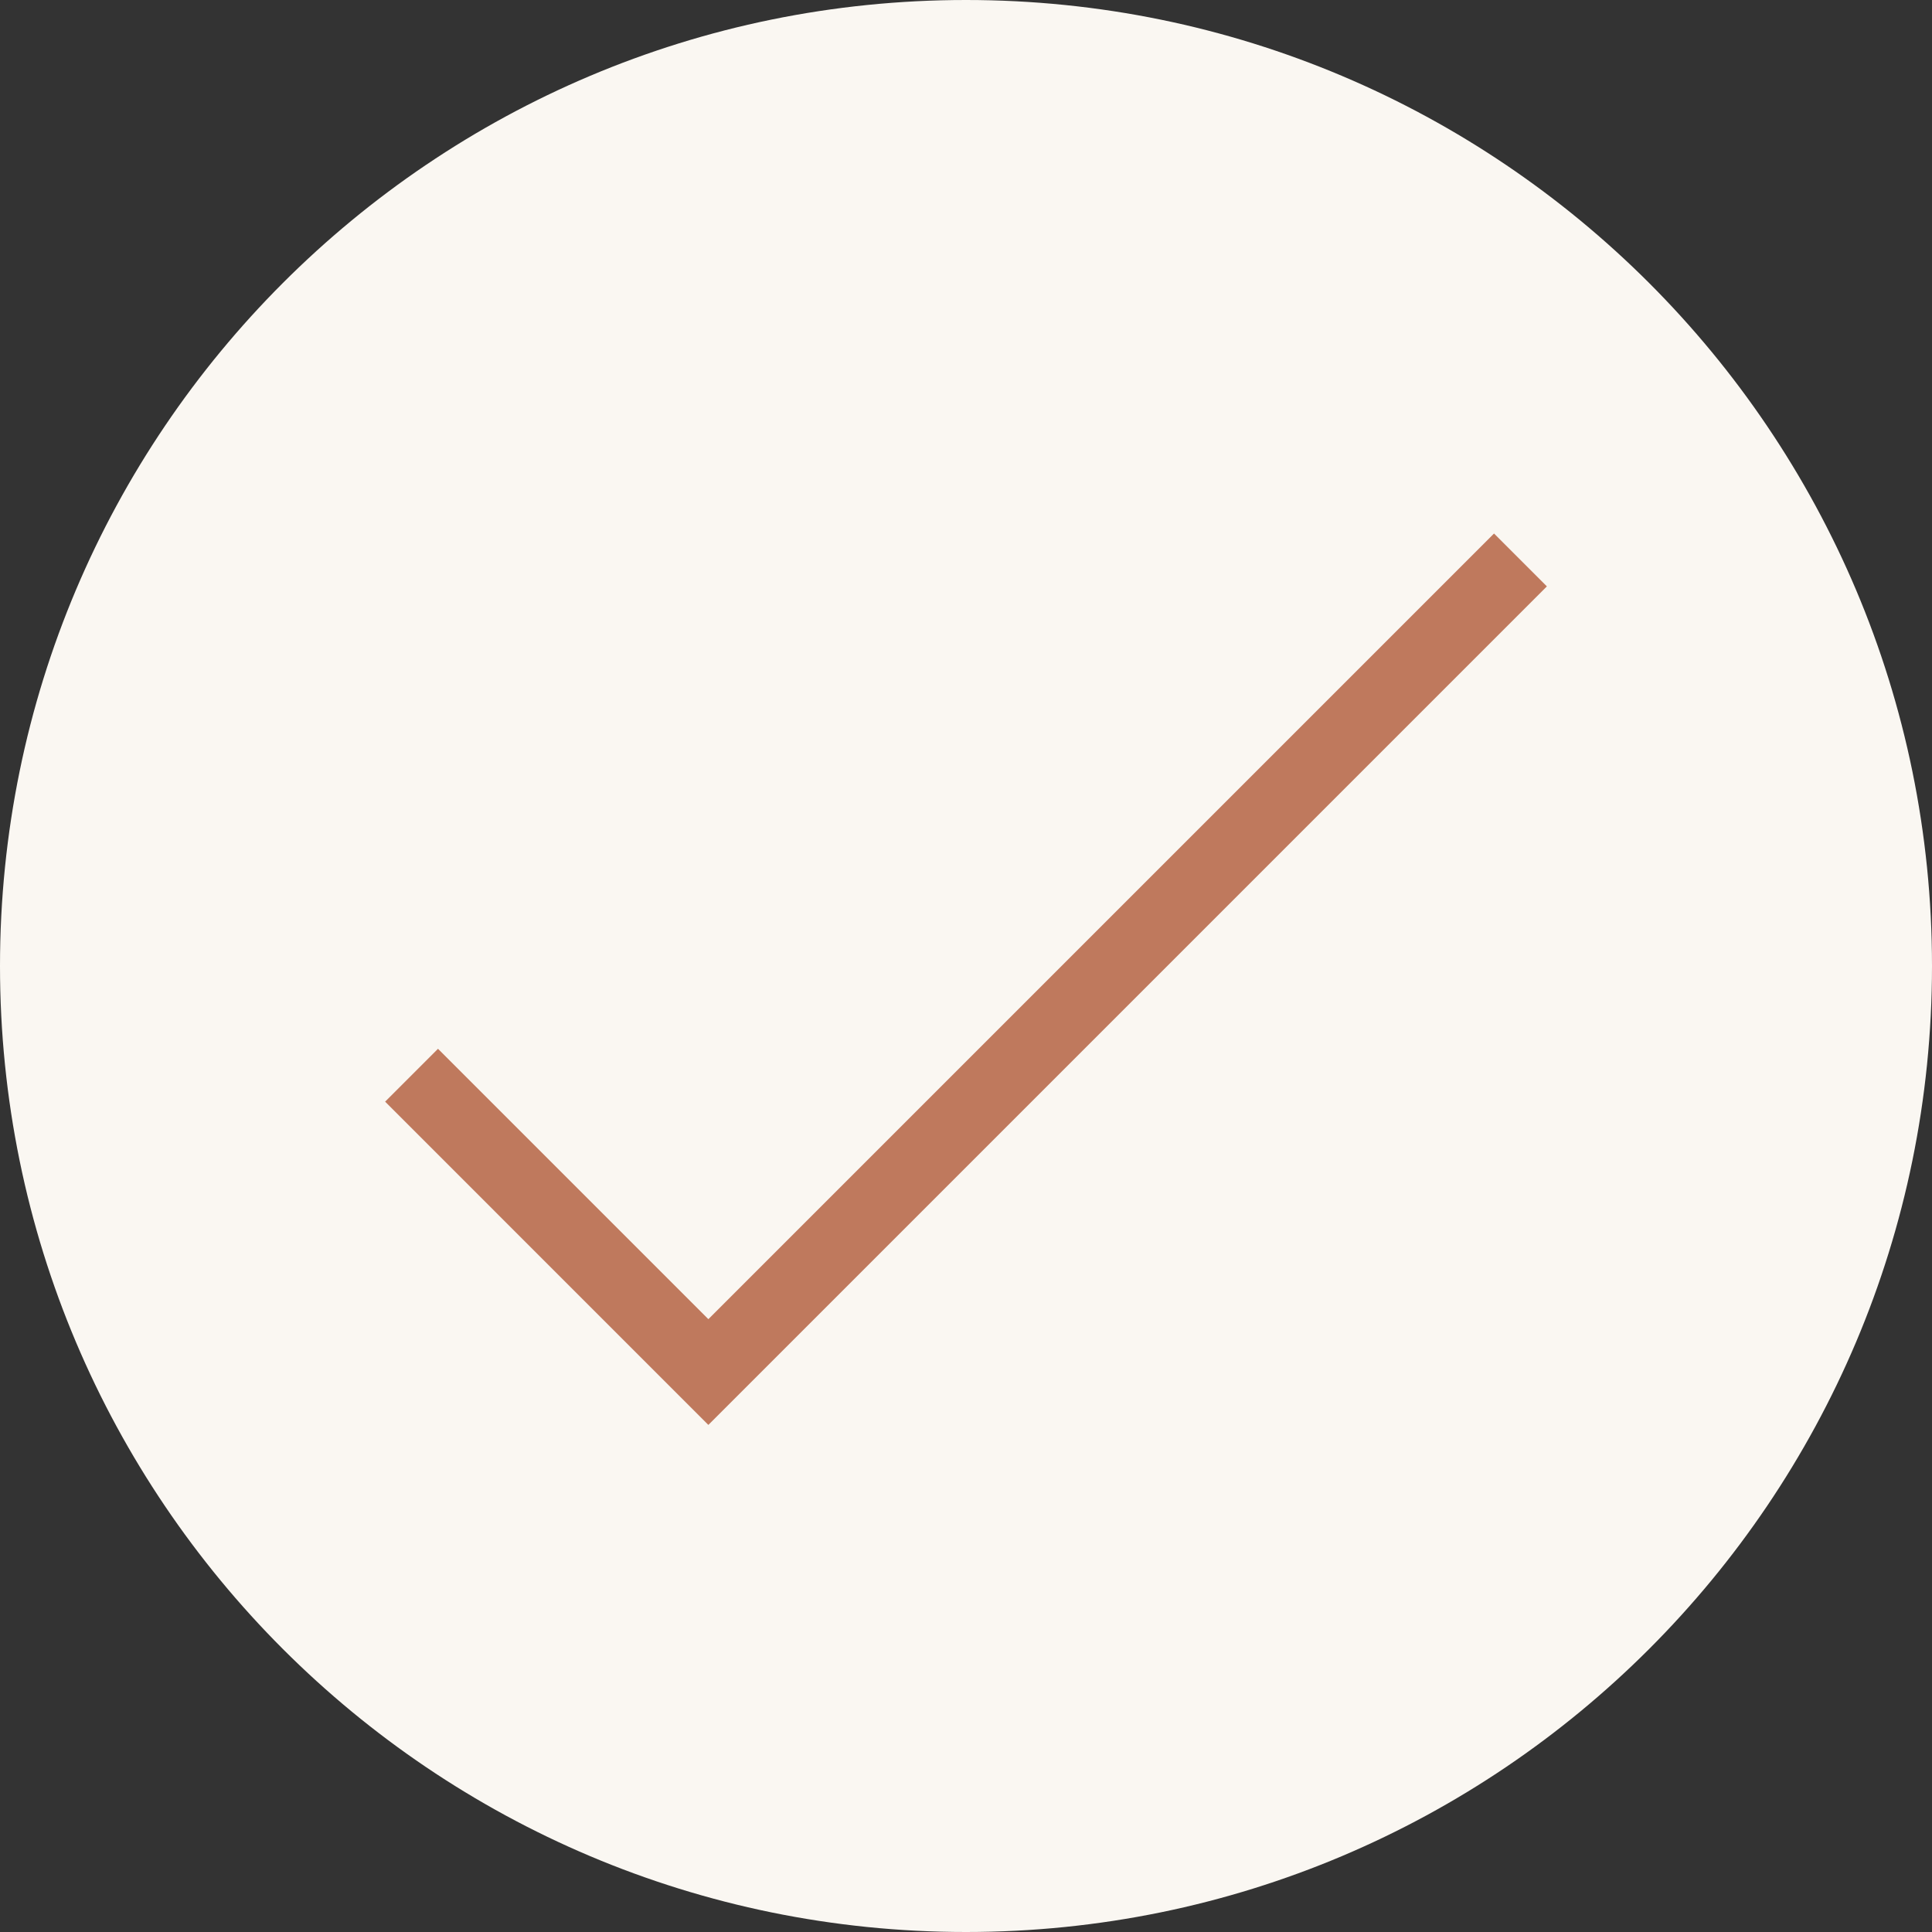
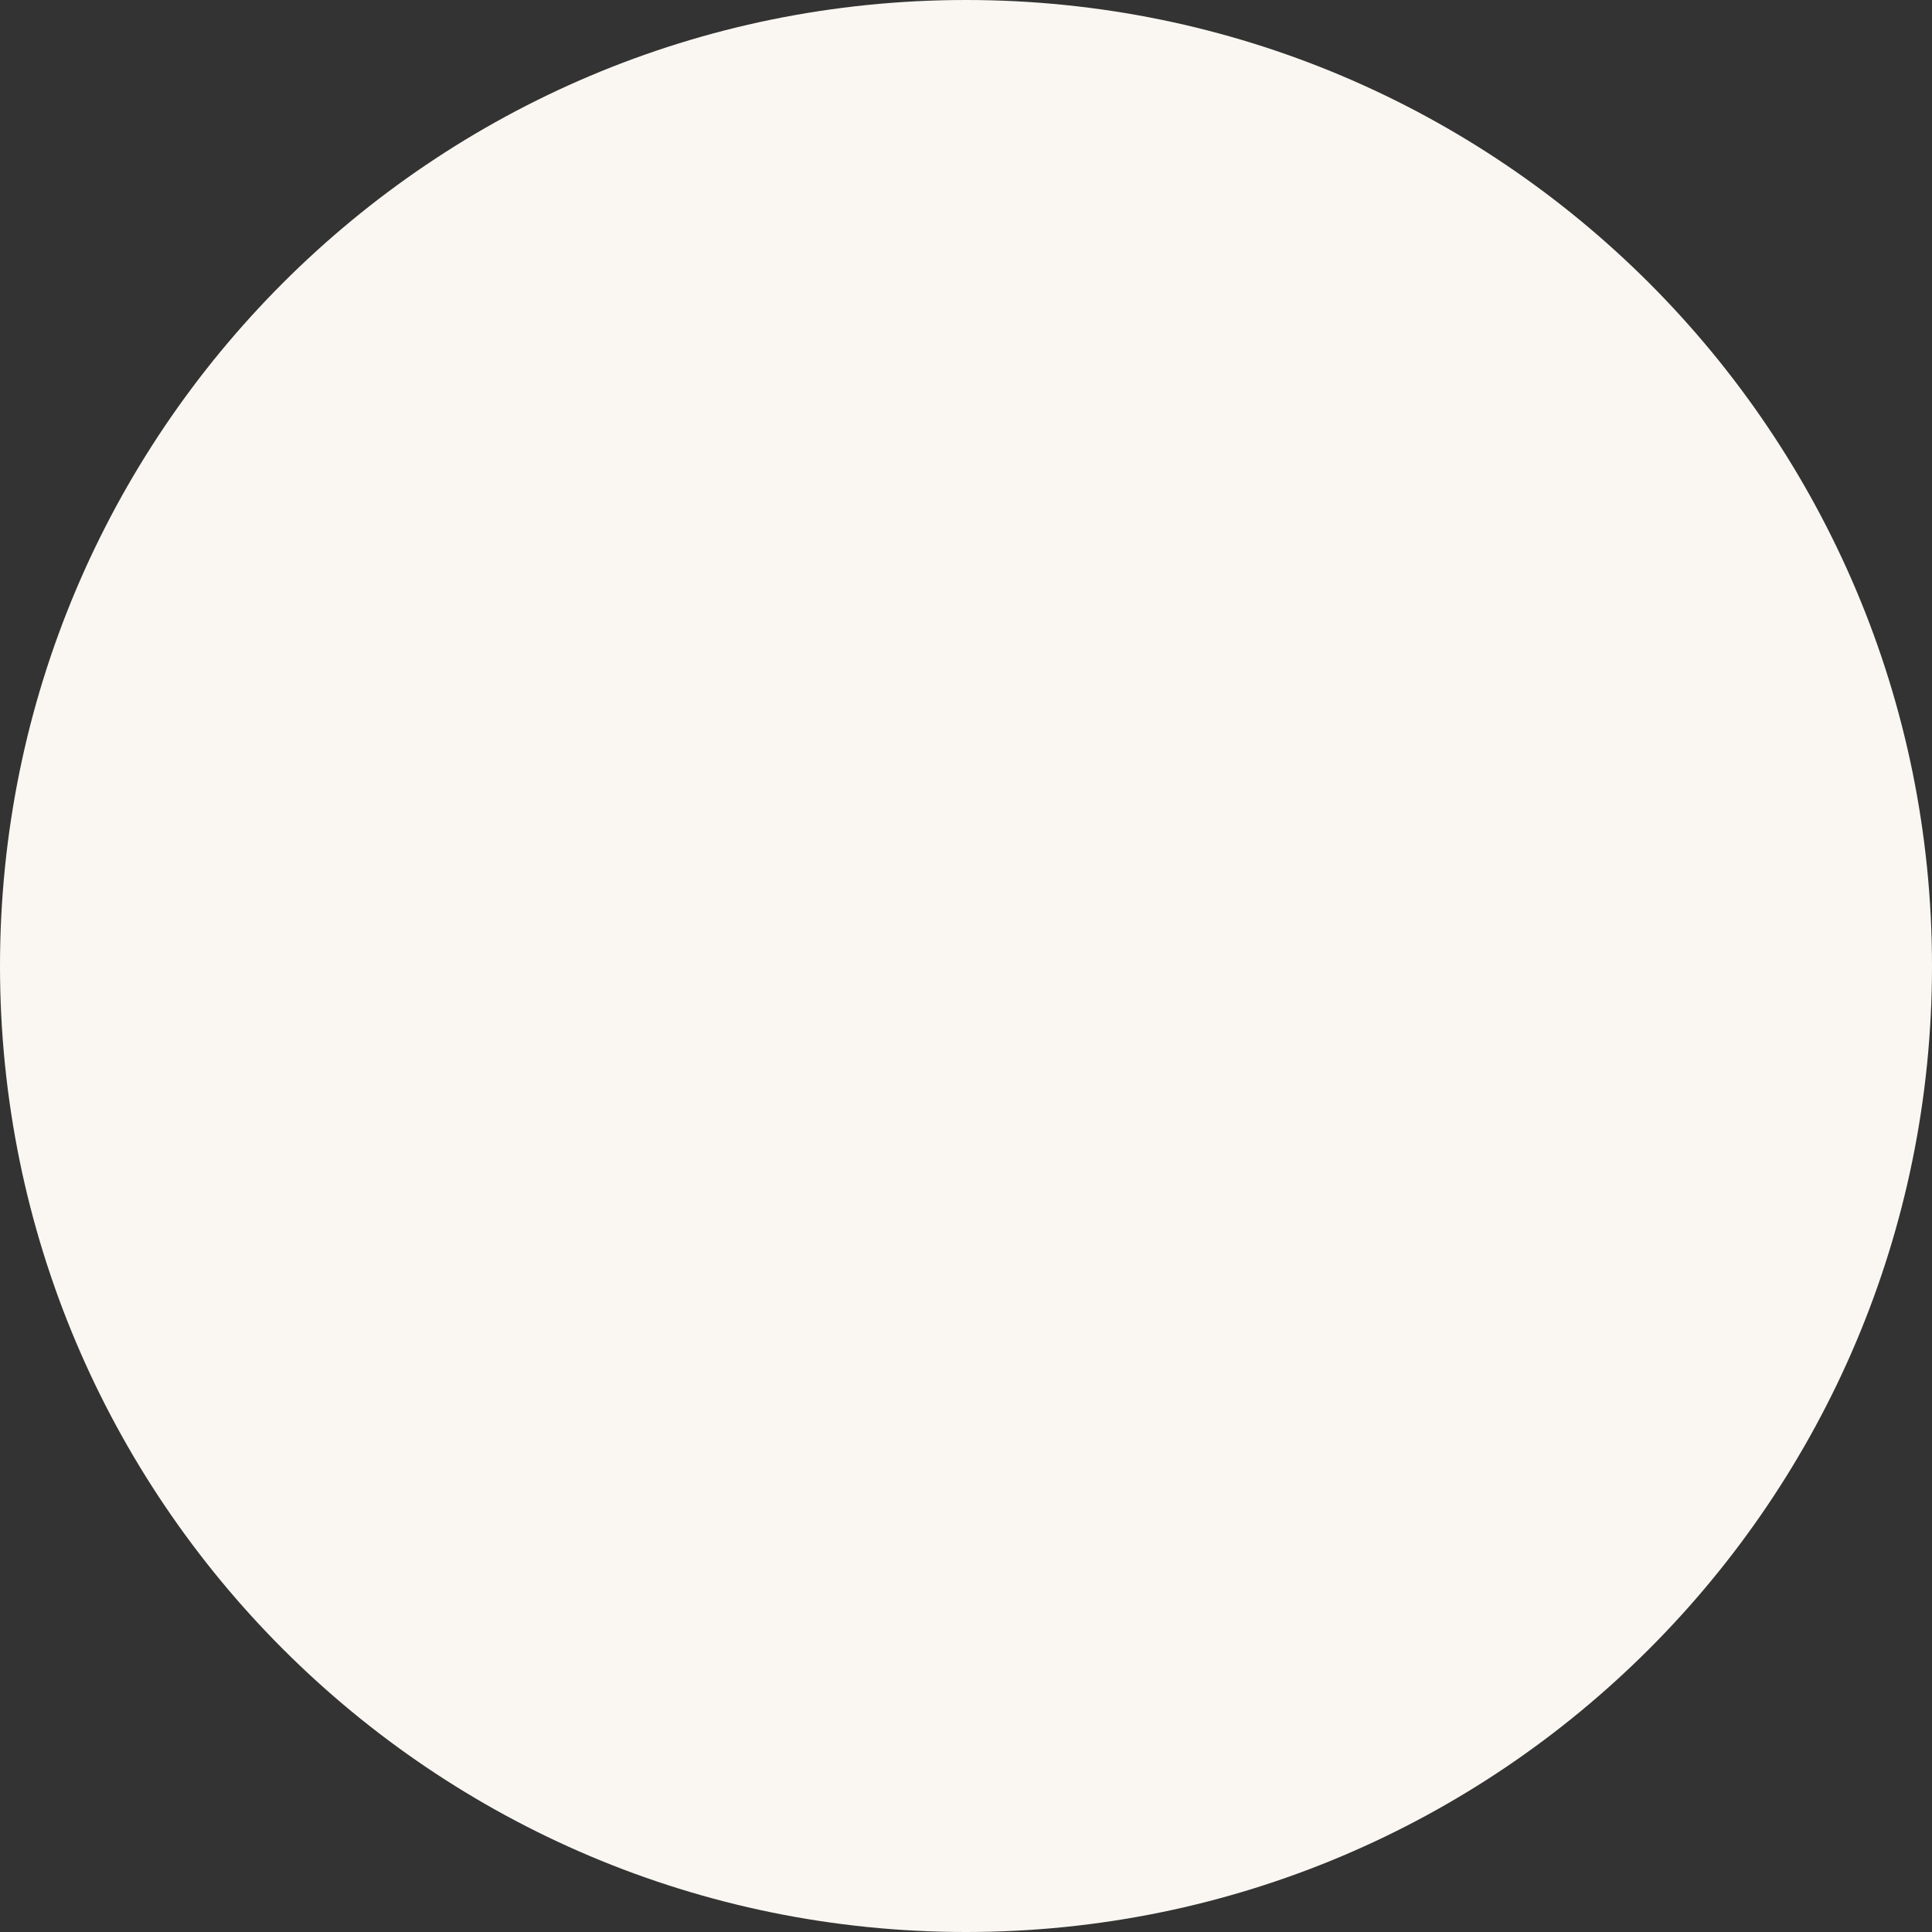
<svg xmlns="http://www.w3.org/2000/svg" fill="#000000" height="500" id="Layer" preserveAspectRatio="xMidYMid meet" version="1.1" viewBox="0.0 0.0 500.0 500.0" width="500" x="0" xml:space="preserve" y="0" zoomAndPan="magnify">
  <rect x="0.0" y="0.0" width="500.0" height="500.0" fill="#333333" stroke="none" />
  <g>
    <g id="change1_1">
      <path d="M500,250c0,138.071-111.928,250-250,250S0,388.072,0,250 S111.929,0,250,0S500,111.929,500,250z" fill="#faf7f2" />
    </g>
    <g id="change2_1">
-       <path d="M400.332,151.757L183.324,368.769l-83.655-83.661l13.682-13.682 l69.973,69.973l203.327-203.324L400.332,151.757z" fill="#bf795d" />
-     </g>
+       </g>
  </g>
</svg>